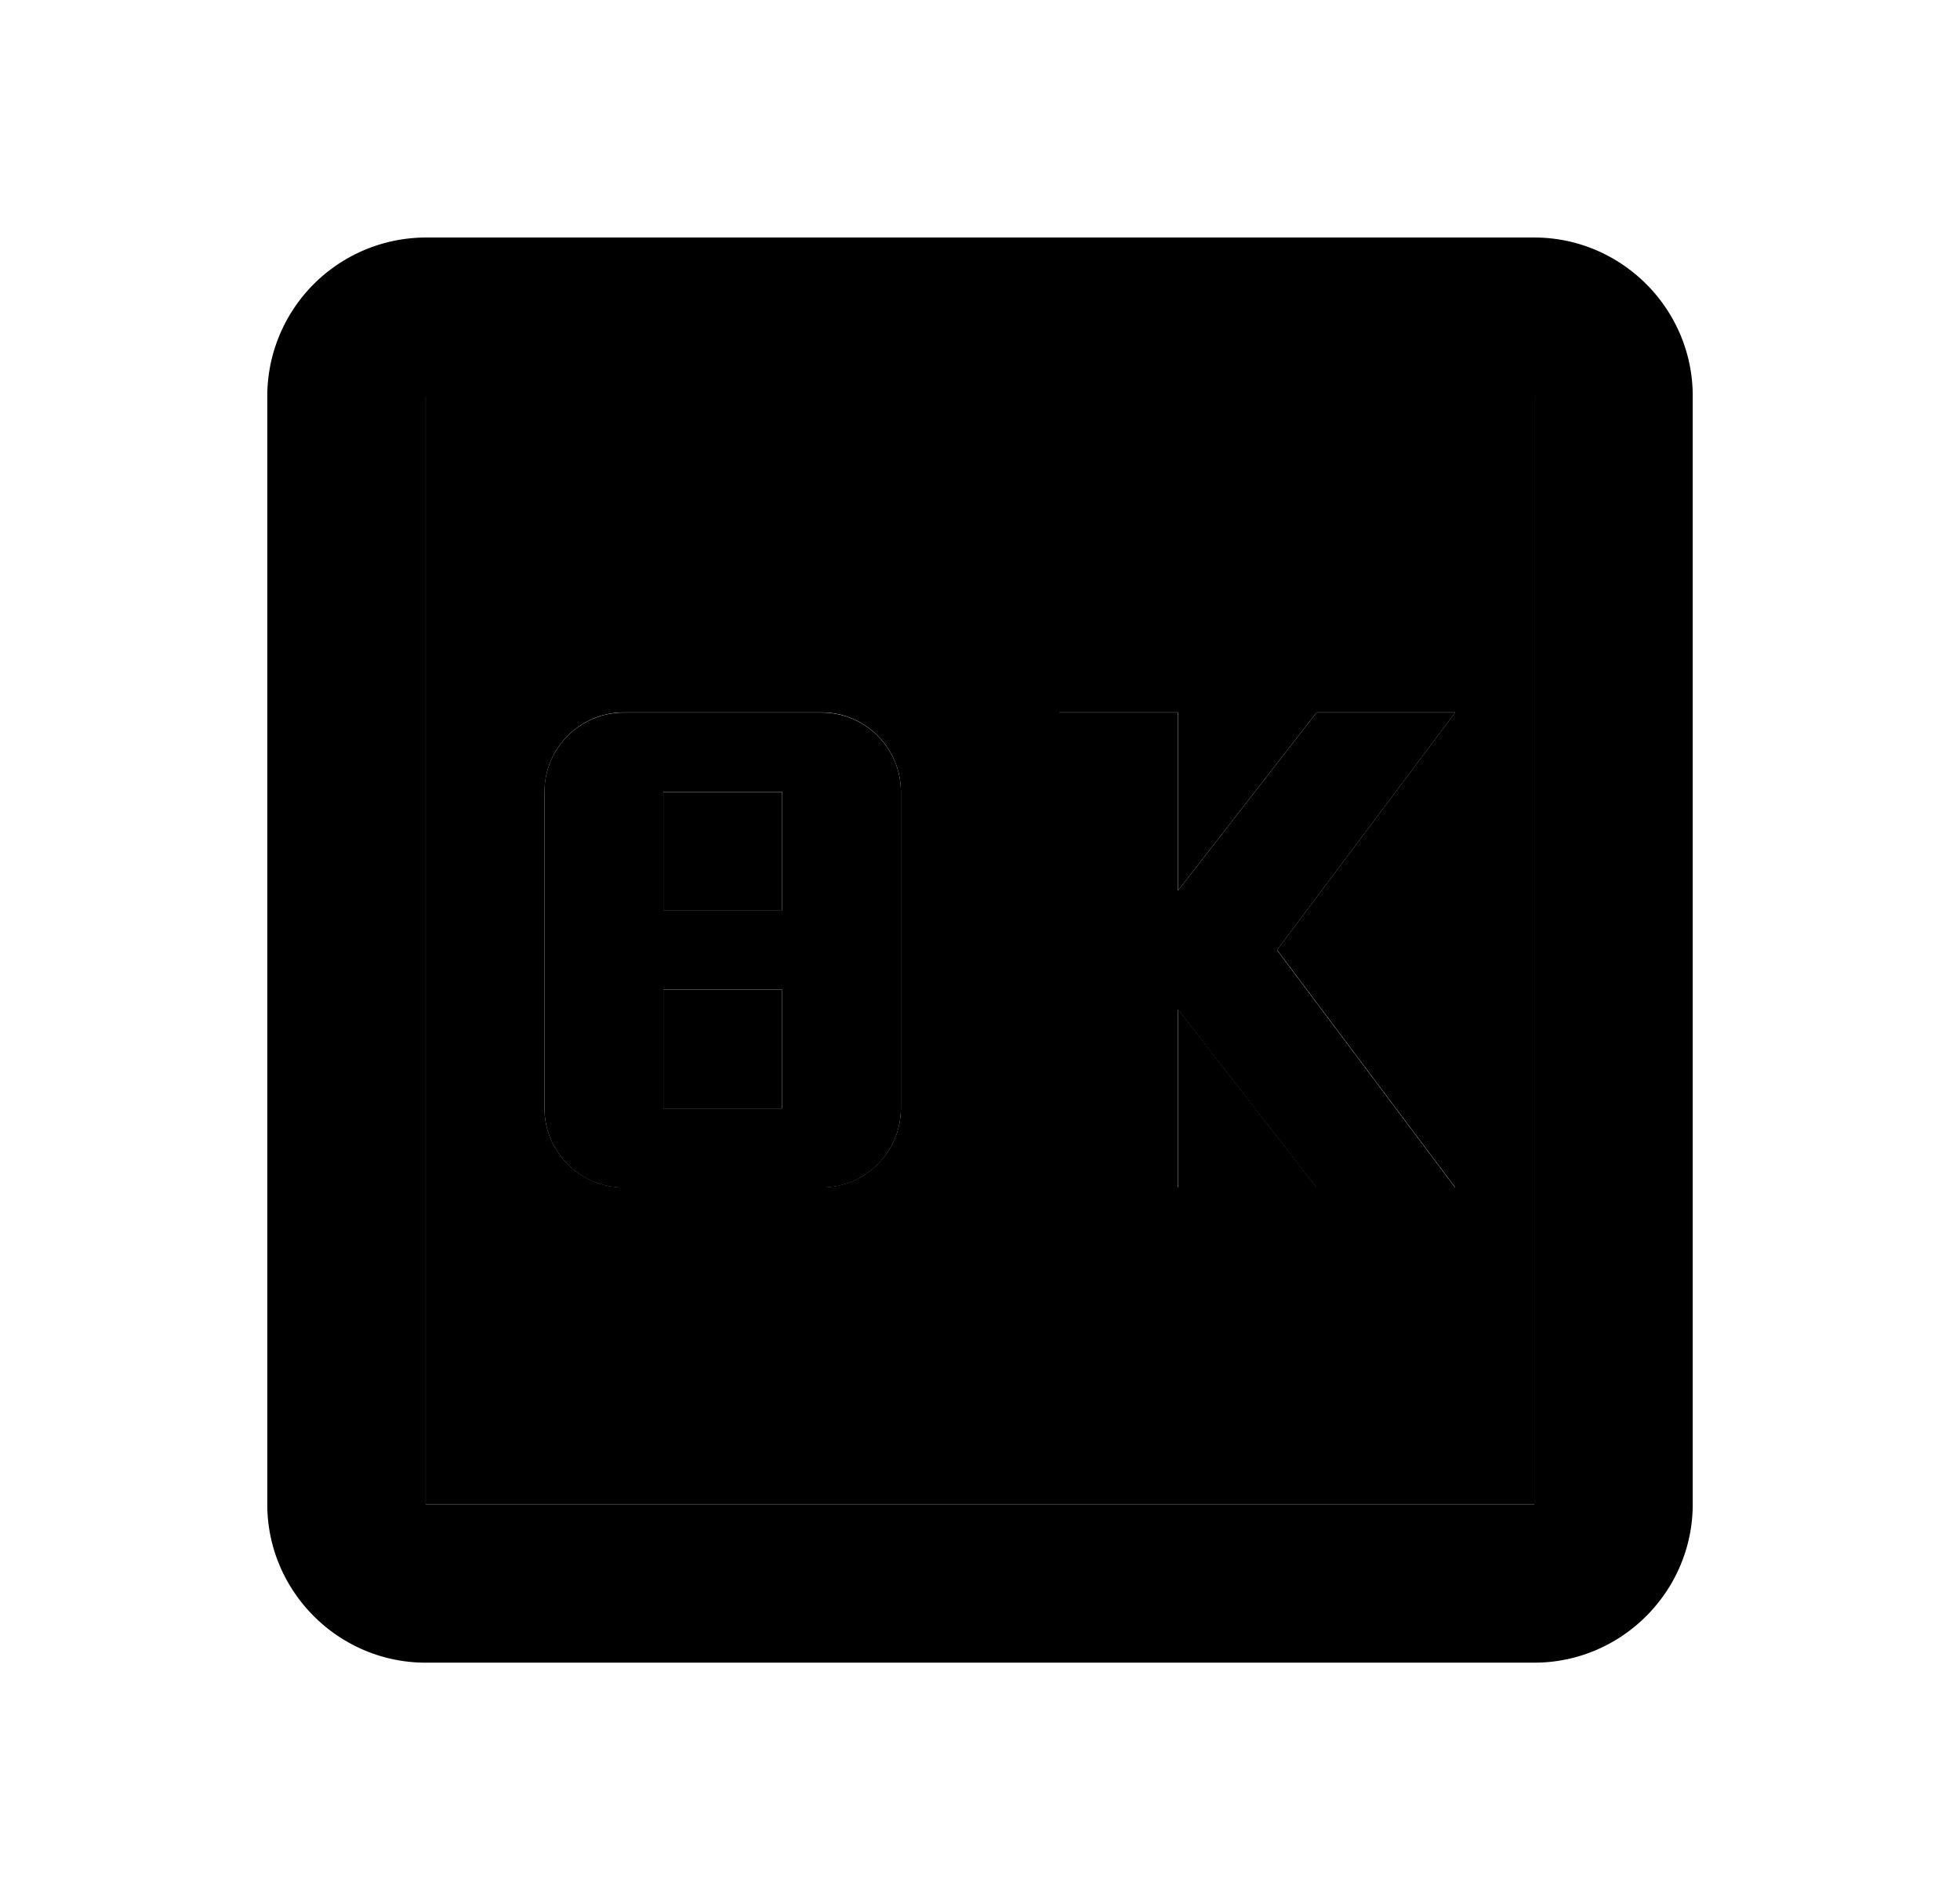
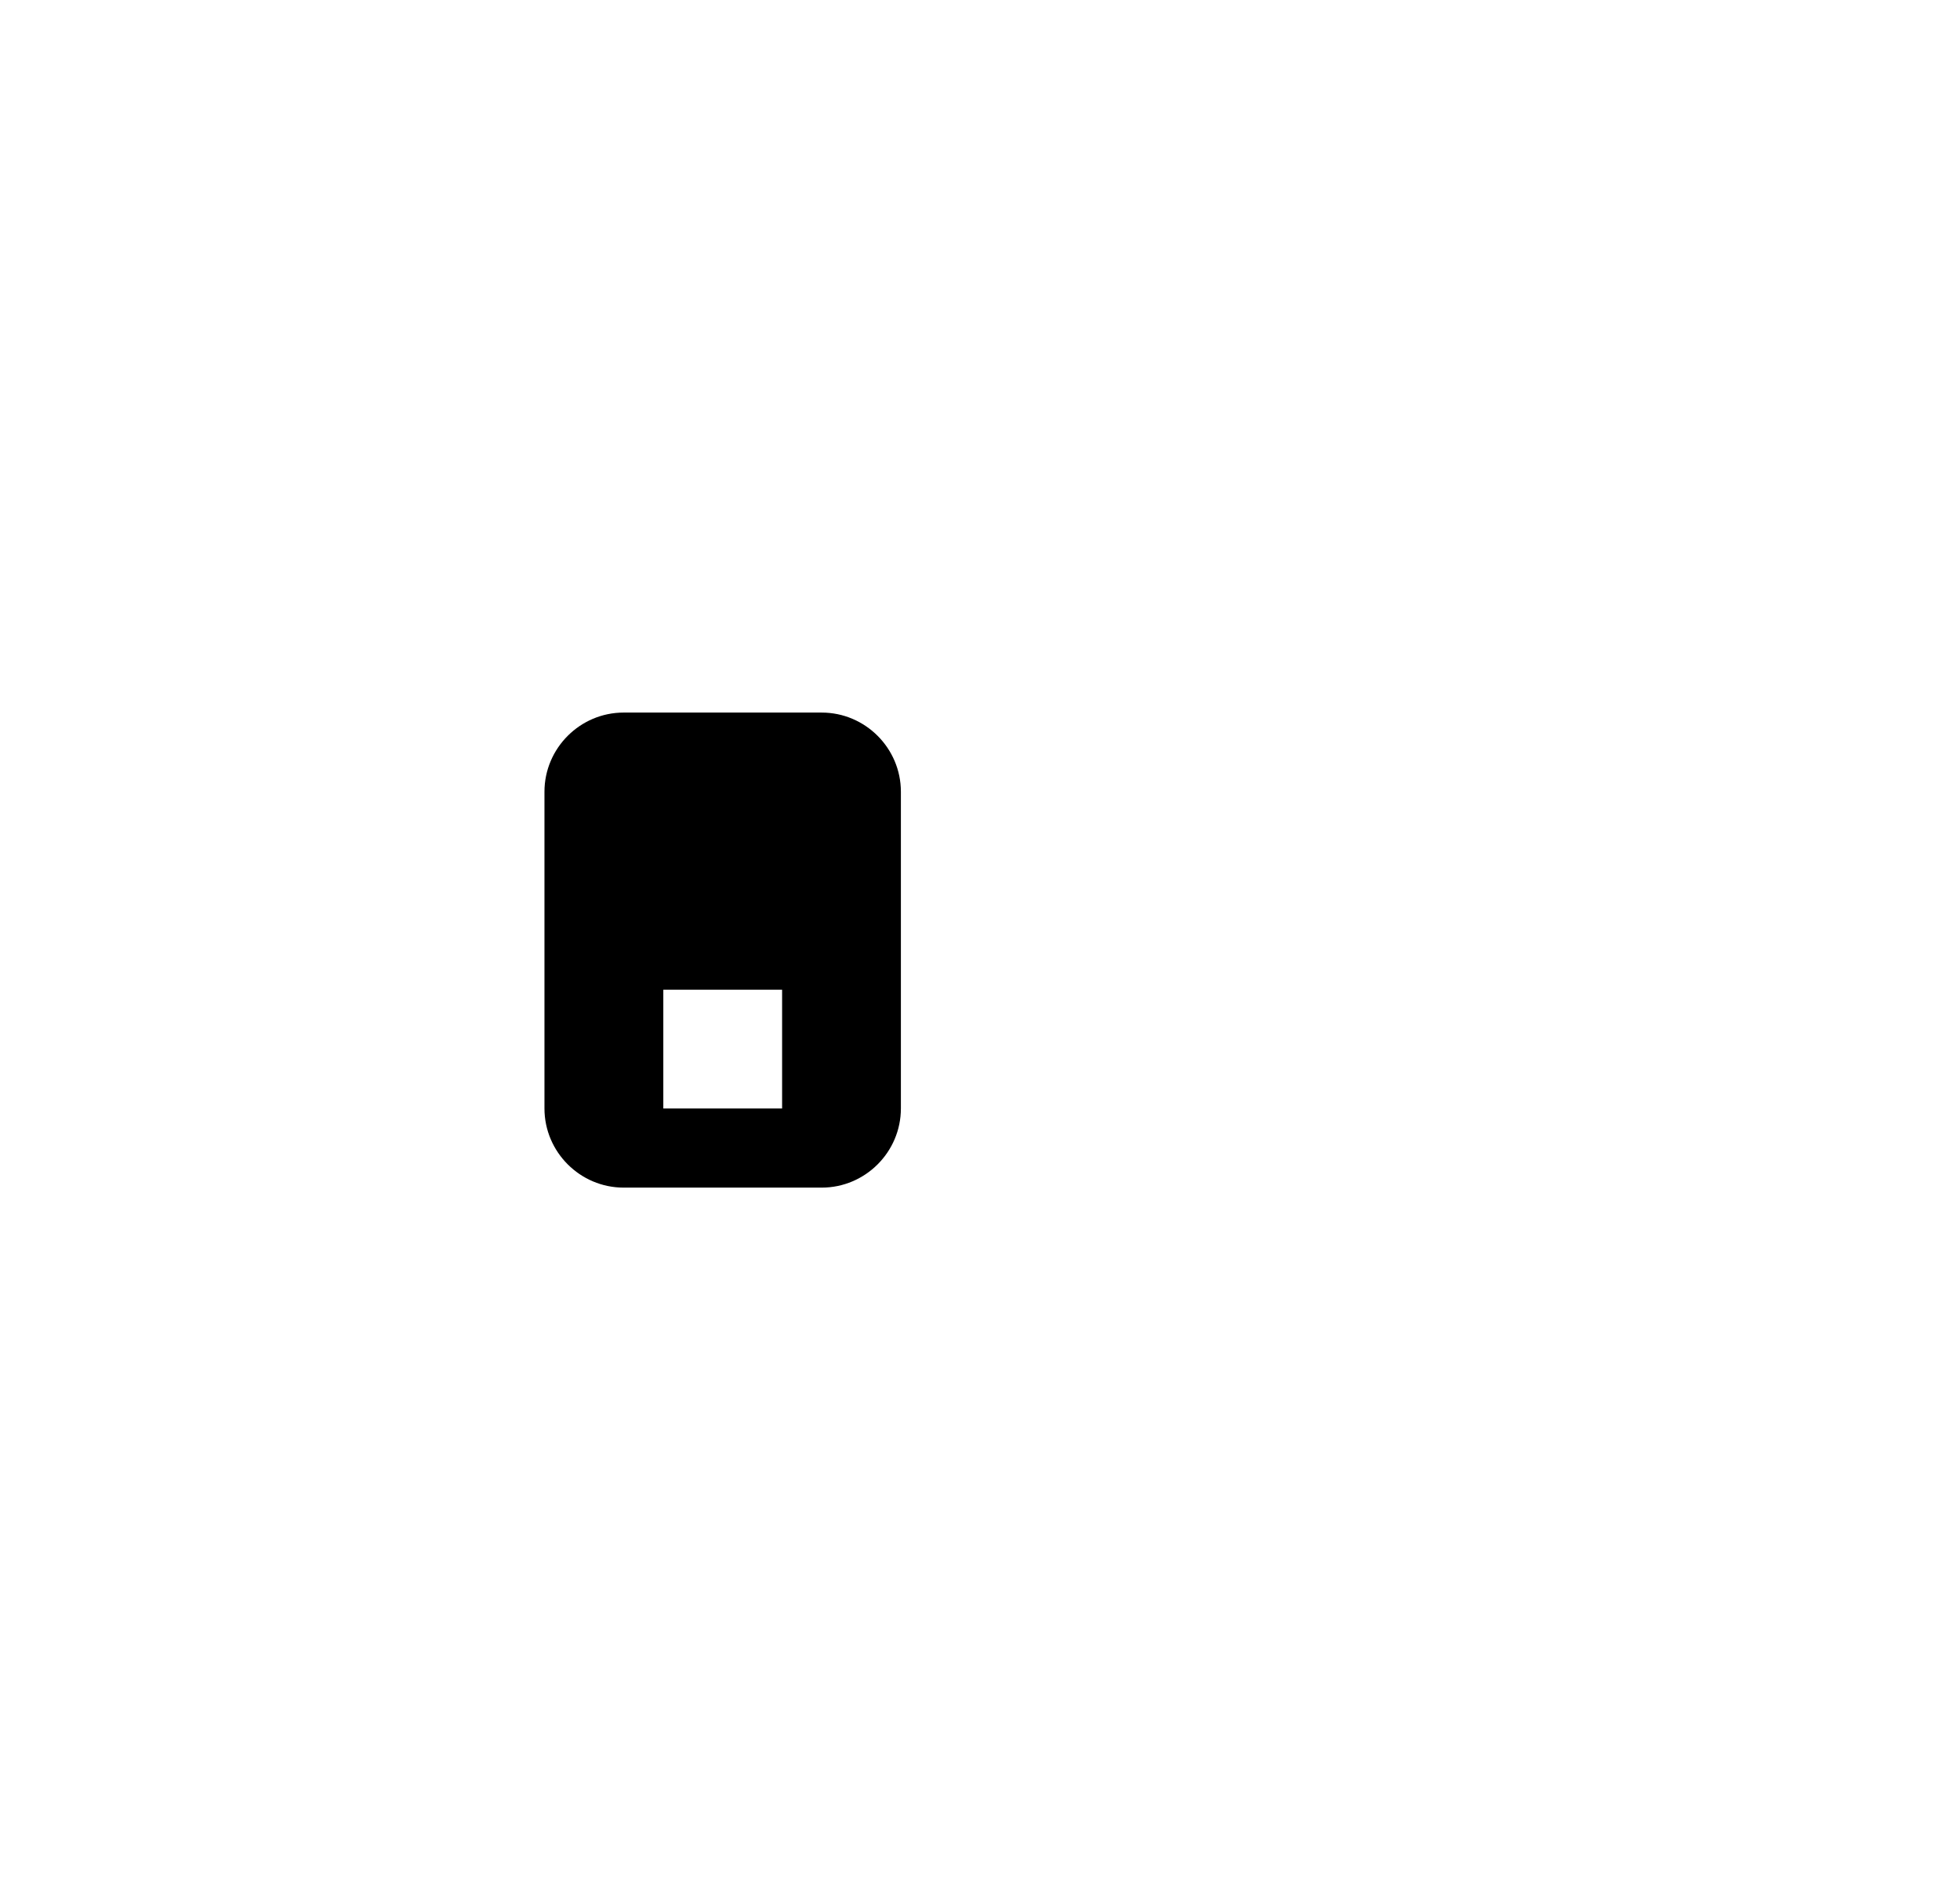
<svg xmlns="http://www.w3.org/2000/svg" width="33" height="32" fill="none" viewBox="0 0 33 32">
-   <path fill="#ED1C24" d="M11.168 13.336h2v2h-2v-2Zm0 3.333h2v2h-2v-2Z" opacity=".3" style="fill:#ed1c24;fill:color(display-p3 .929 .11 .141);fill-opacity:1" />
-   <path fill="#ED1C24" d="M7.168 25.33h18.667V6.665H7.168v18.667Zm10.667-13.333h2v3l2.333-3h2.333l-3 4 3 4h-2.333l-2.333-3v3h-2v-8Zm-8.667 1.334c0-.734.6-1.334 1.333-1.334h3.334c.733 0 1.333.6 1.333 1.334v5.333c0 .733-.6 1.333-1.333 1.333H10.5c-.733 0-1.333-.6-1.333-1.333v-5.333Z" opacity=".3" style="fill:#ed1c24;fill:color(display-p3 .929 .11 .141);fill-opacity:1" />
-   <path fill="#ED1C24" d="M10.501 20h3.334c.733 0 1.333-.6 1.333-1.333v-5.334c0-.733-.6-1.333-1.333-1.333H10.5c-.733 0-1.333.6-1.333 1.333v5.334c0 .733.6 1.333 1.333 1.333Zm.667-6.667h2v2h-2v-2Zm0 3.334h2v2h-2v-2Z" style="fill:#ed1c24;fill:color(display-p3 .929 .11 .141);fill-opacity:1" />
-   <path fill="#ED1C24" d="M25.833 4H7.167A2.675 2.675 0 0 0 4.5 6.667v18.666C4.5 26.8 5.7 28 7.167 28h18.666c1.467 0 2.667-1.2 2.667-2.667V6.667C28.5 5.2 27.3 4 25.833 4Zm0 21.333H7.167V6.667h18.666v18.666Z" style="fill:#ed1c24;fill:color(display-p3 .929 .11 .141);fill-opacity:1" />
-   <path fill="#ED1C24" d="m19.832 17 2.333 3H24.5l-3-4 3-4h-2.334l-2.333 3v-3h-2v8h2v-3Z" style="fill:#ed1c24;fill:color(display-p3 .929 .11 .141);fill-opacity:1" />
+   <path fill="#ED1C24" d="M10.501 20h3.334c.733 0 1.333-.6 1.333-1.333v-5.334c0-.733-.6-1.333-1.333-1.333H10.5c-.733 0-1.333.6-1.333 1.333v5.334c0 .733.6 1.333 1.333 1.333Zm.667-6.667h2v2v-2Zm0 3.334h2v2h-2v-2Z" style="fill:#ed1c24;fill:color(display-p3 .929 .11 .141);fill-opacity:1" />
</svg>